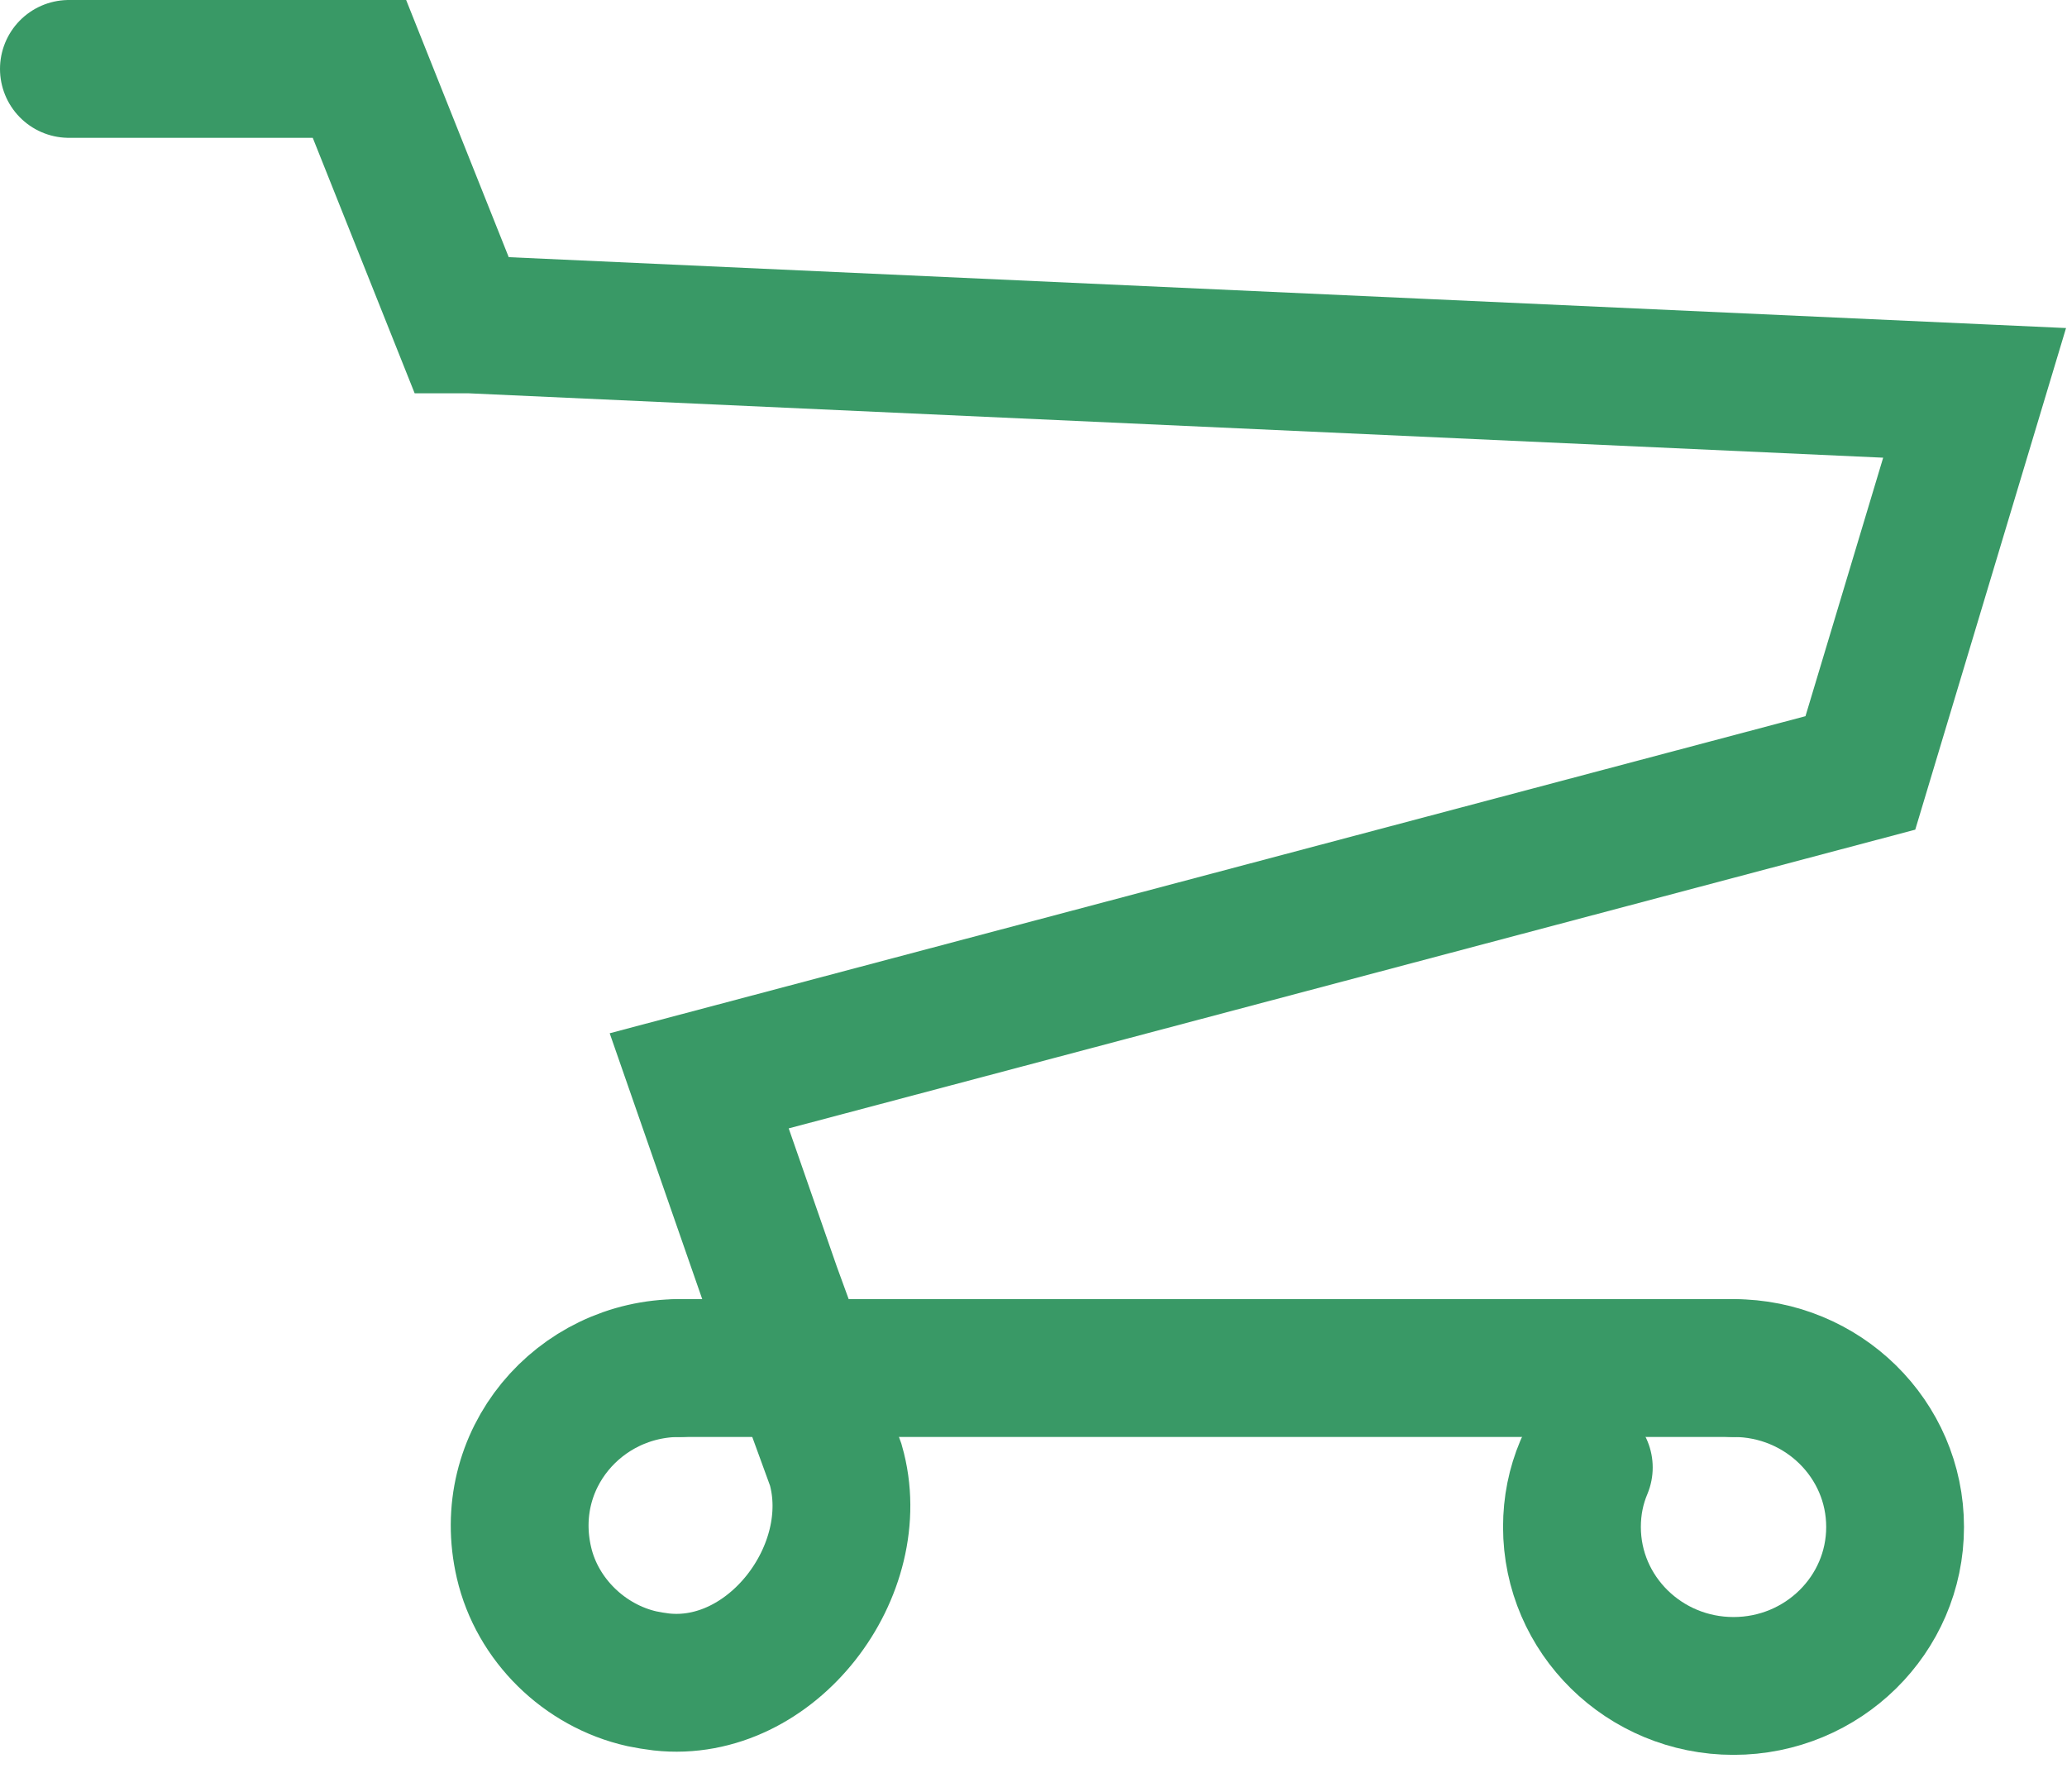
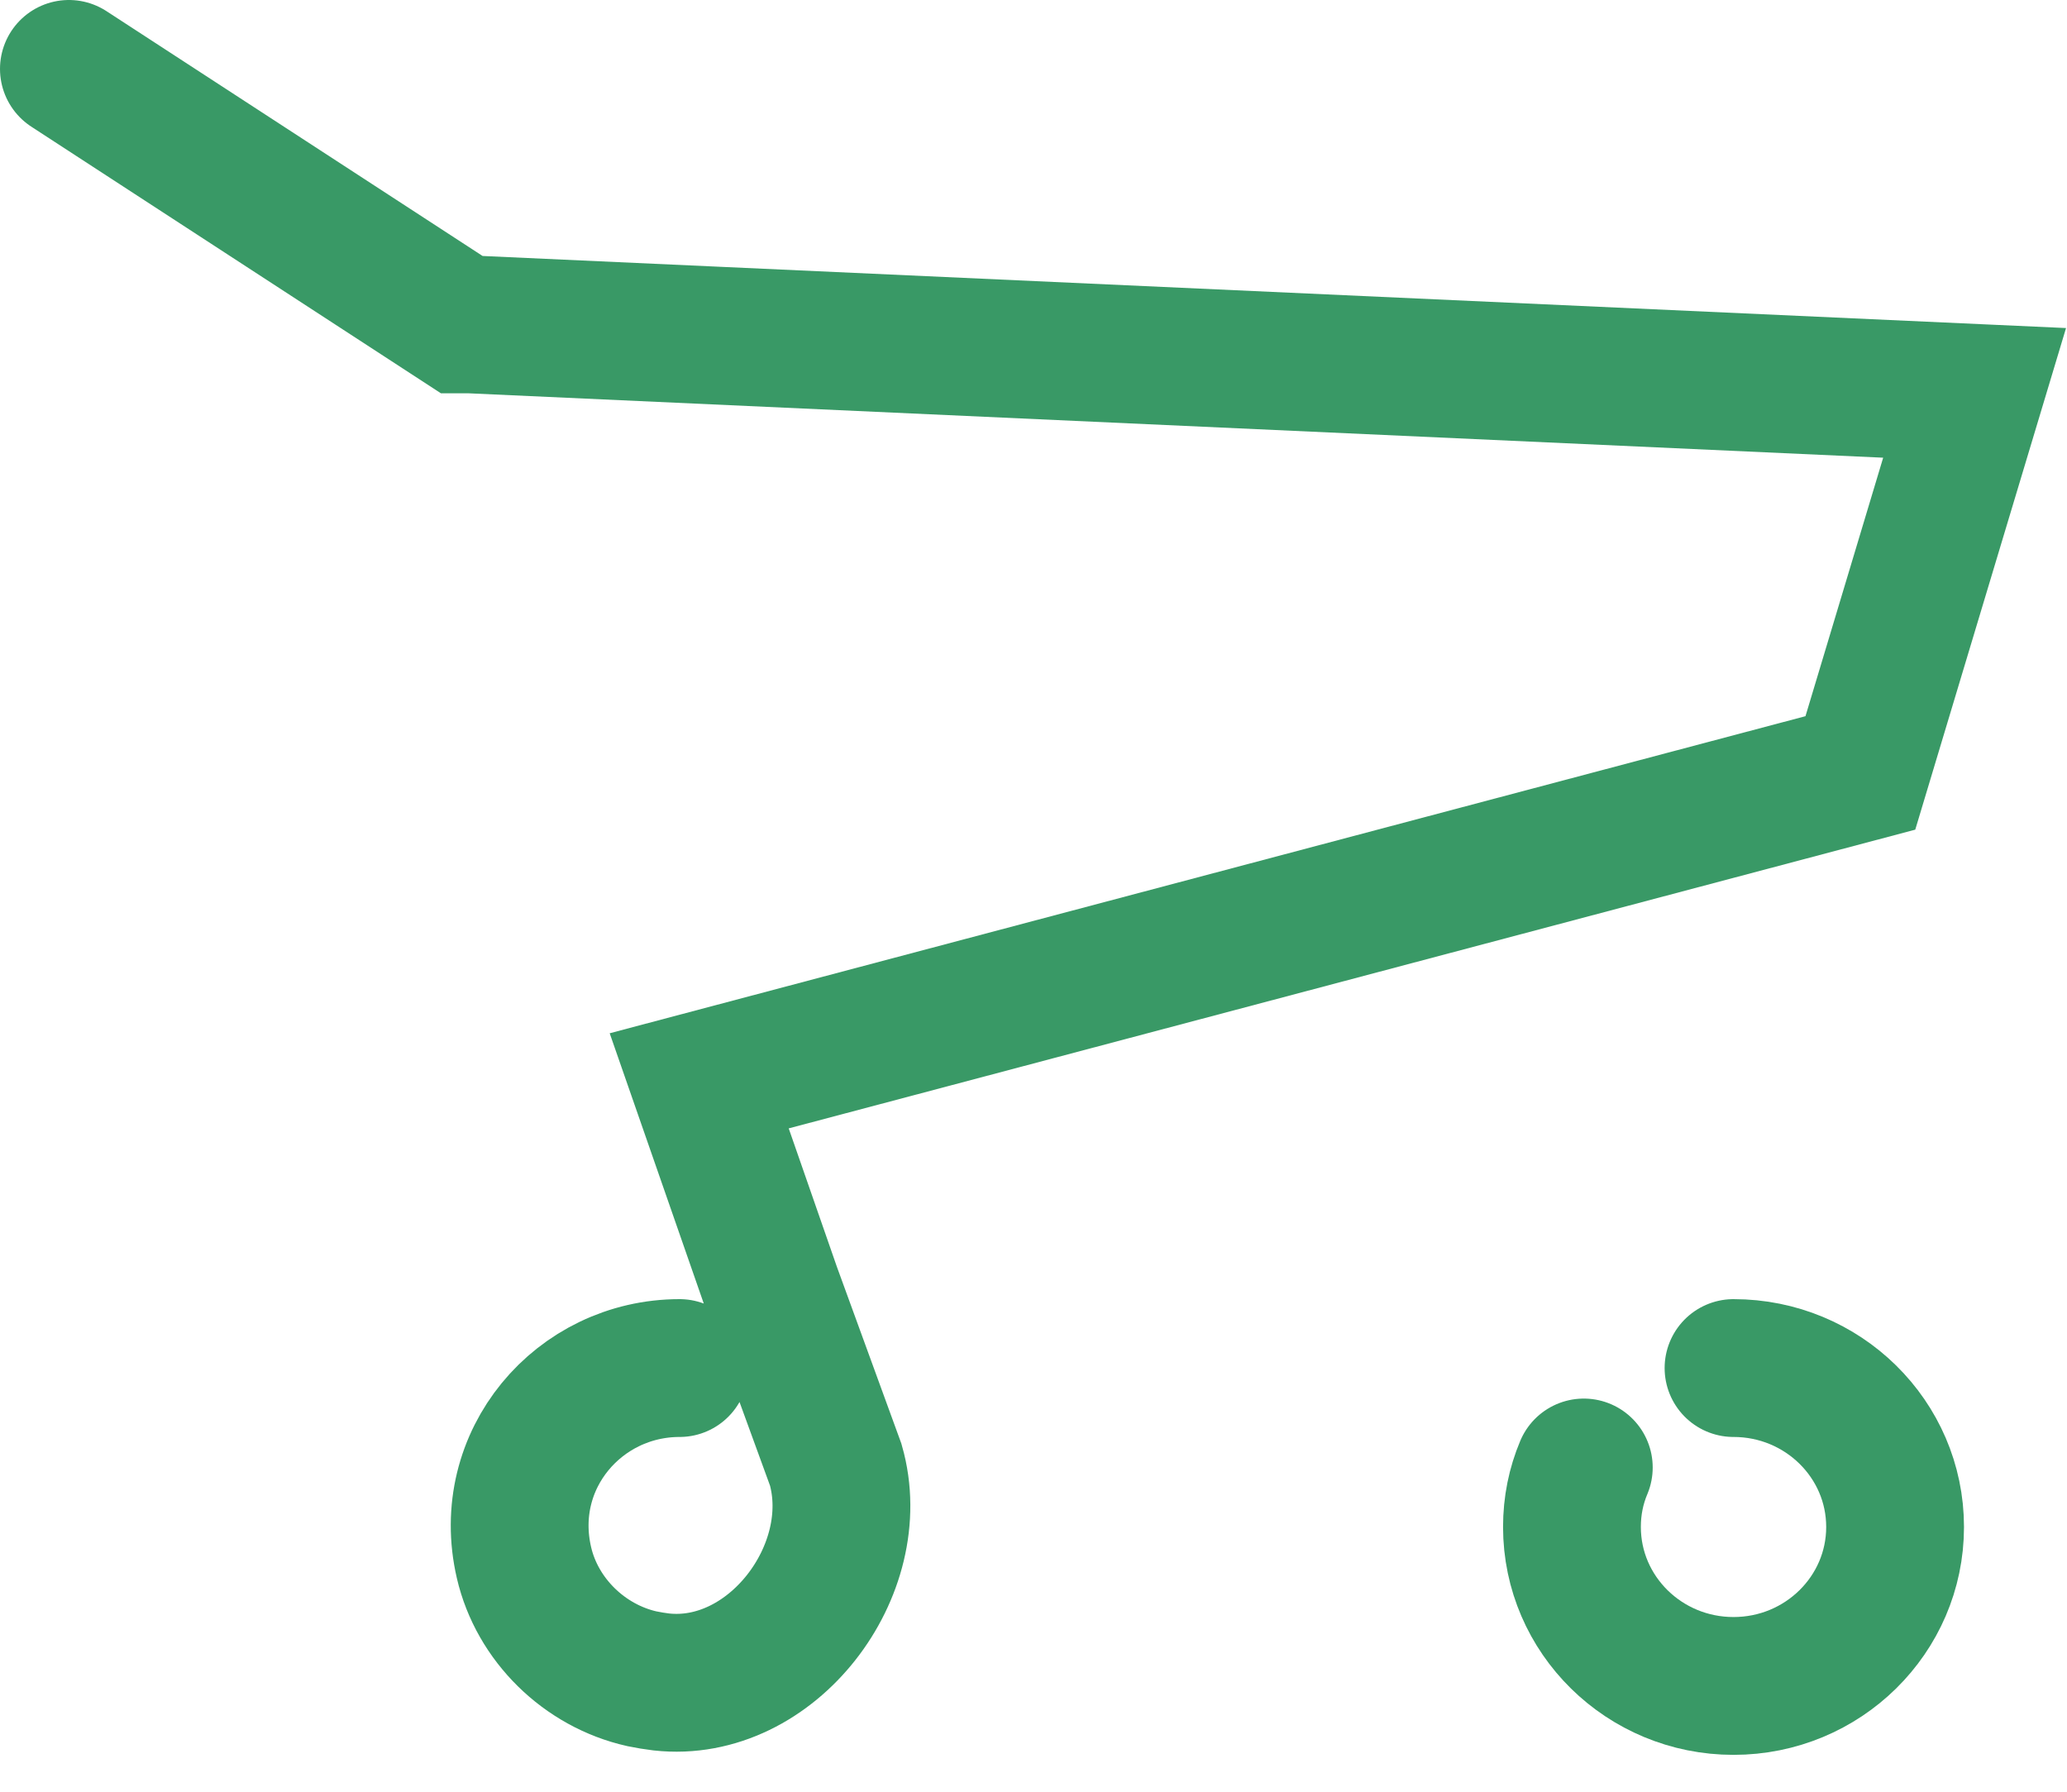
<svg xmlns="http://www.w3.org/2000/svg" width="30" height="26" viewBox="0 0 30 26" fill="none">
-   <path d="M25.16 19.852H9.855" stroke="#399966" stroke-width="2" stroke-miterlimit="10" stroke-linecap="round" />
-   <path d="M1 1H5.217L6.696 4.707H6.817L28.659 5.701L27.001 11.216L10.148 15.684L11.205 18.72L12.13 21.256C12.567 22.784 11.201 24.584 9.598 24.407C9.505 24.396 9.411 24.38 9.317 24.361C8.479 24.173 7.796 23.502 7.605 22.676C7.257 21.18 8.404 19.852 9.863 19.852" stroke="#399966" stroke-width="2" stroke-miterlimit="10" stroke-linecap="round" />
+   <path d="M1 1L6.696 4.707H6.817L28.659 5.701L27.001 11.216L10.148 15.684L11.205 18.72L12.13 21.256C12.567 22.784 11.201 24.584 9.598 24.407C9.505 24.396 9.411 24.38 9.317 24.361C8.479 24.173 7.796 23.502 7.605 22.676C7.257 21.18 8.404 19.852 9.863 19.852" stroke="#399966" stroke-width="2" stroke-miterlimit="10" stroke-linecap="round" />
  <path d="M25.16 19.852C26.455 19.852 27.505 20.884 27.505 22.158C27.505 23.432 26.455 24.465 25.16 24.465C23.865 24.465 22.815 23.432 22.815 22.158C22.815 21.851 22.874 21.563 22.987 21.295" stroke="#399966" stroke-width="2" stroke-miterlimit="10" stroke-linecap="round" />
</svg>